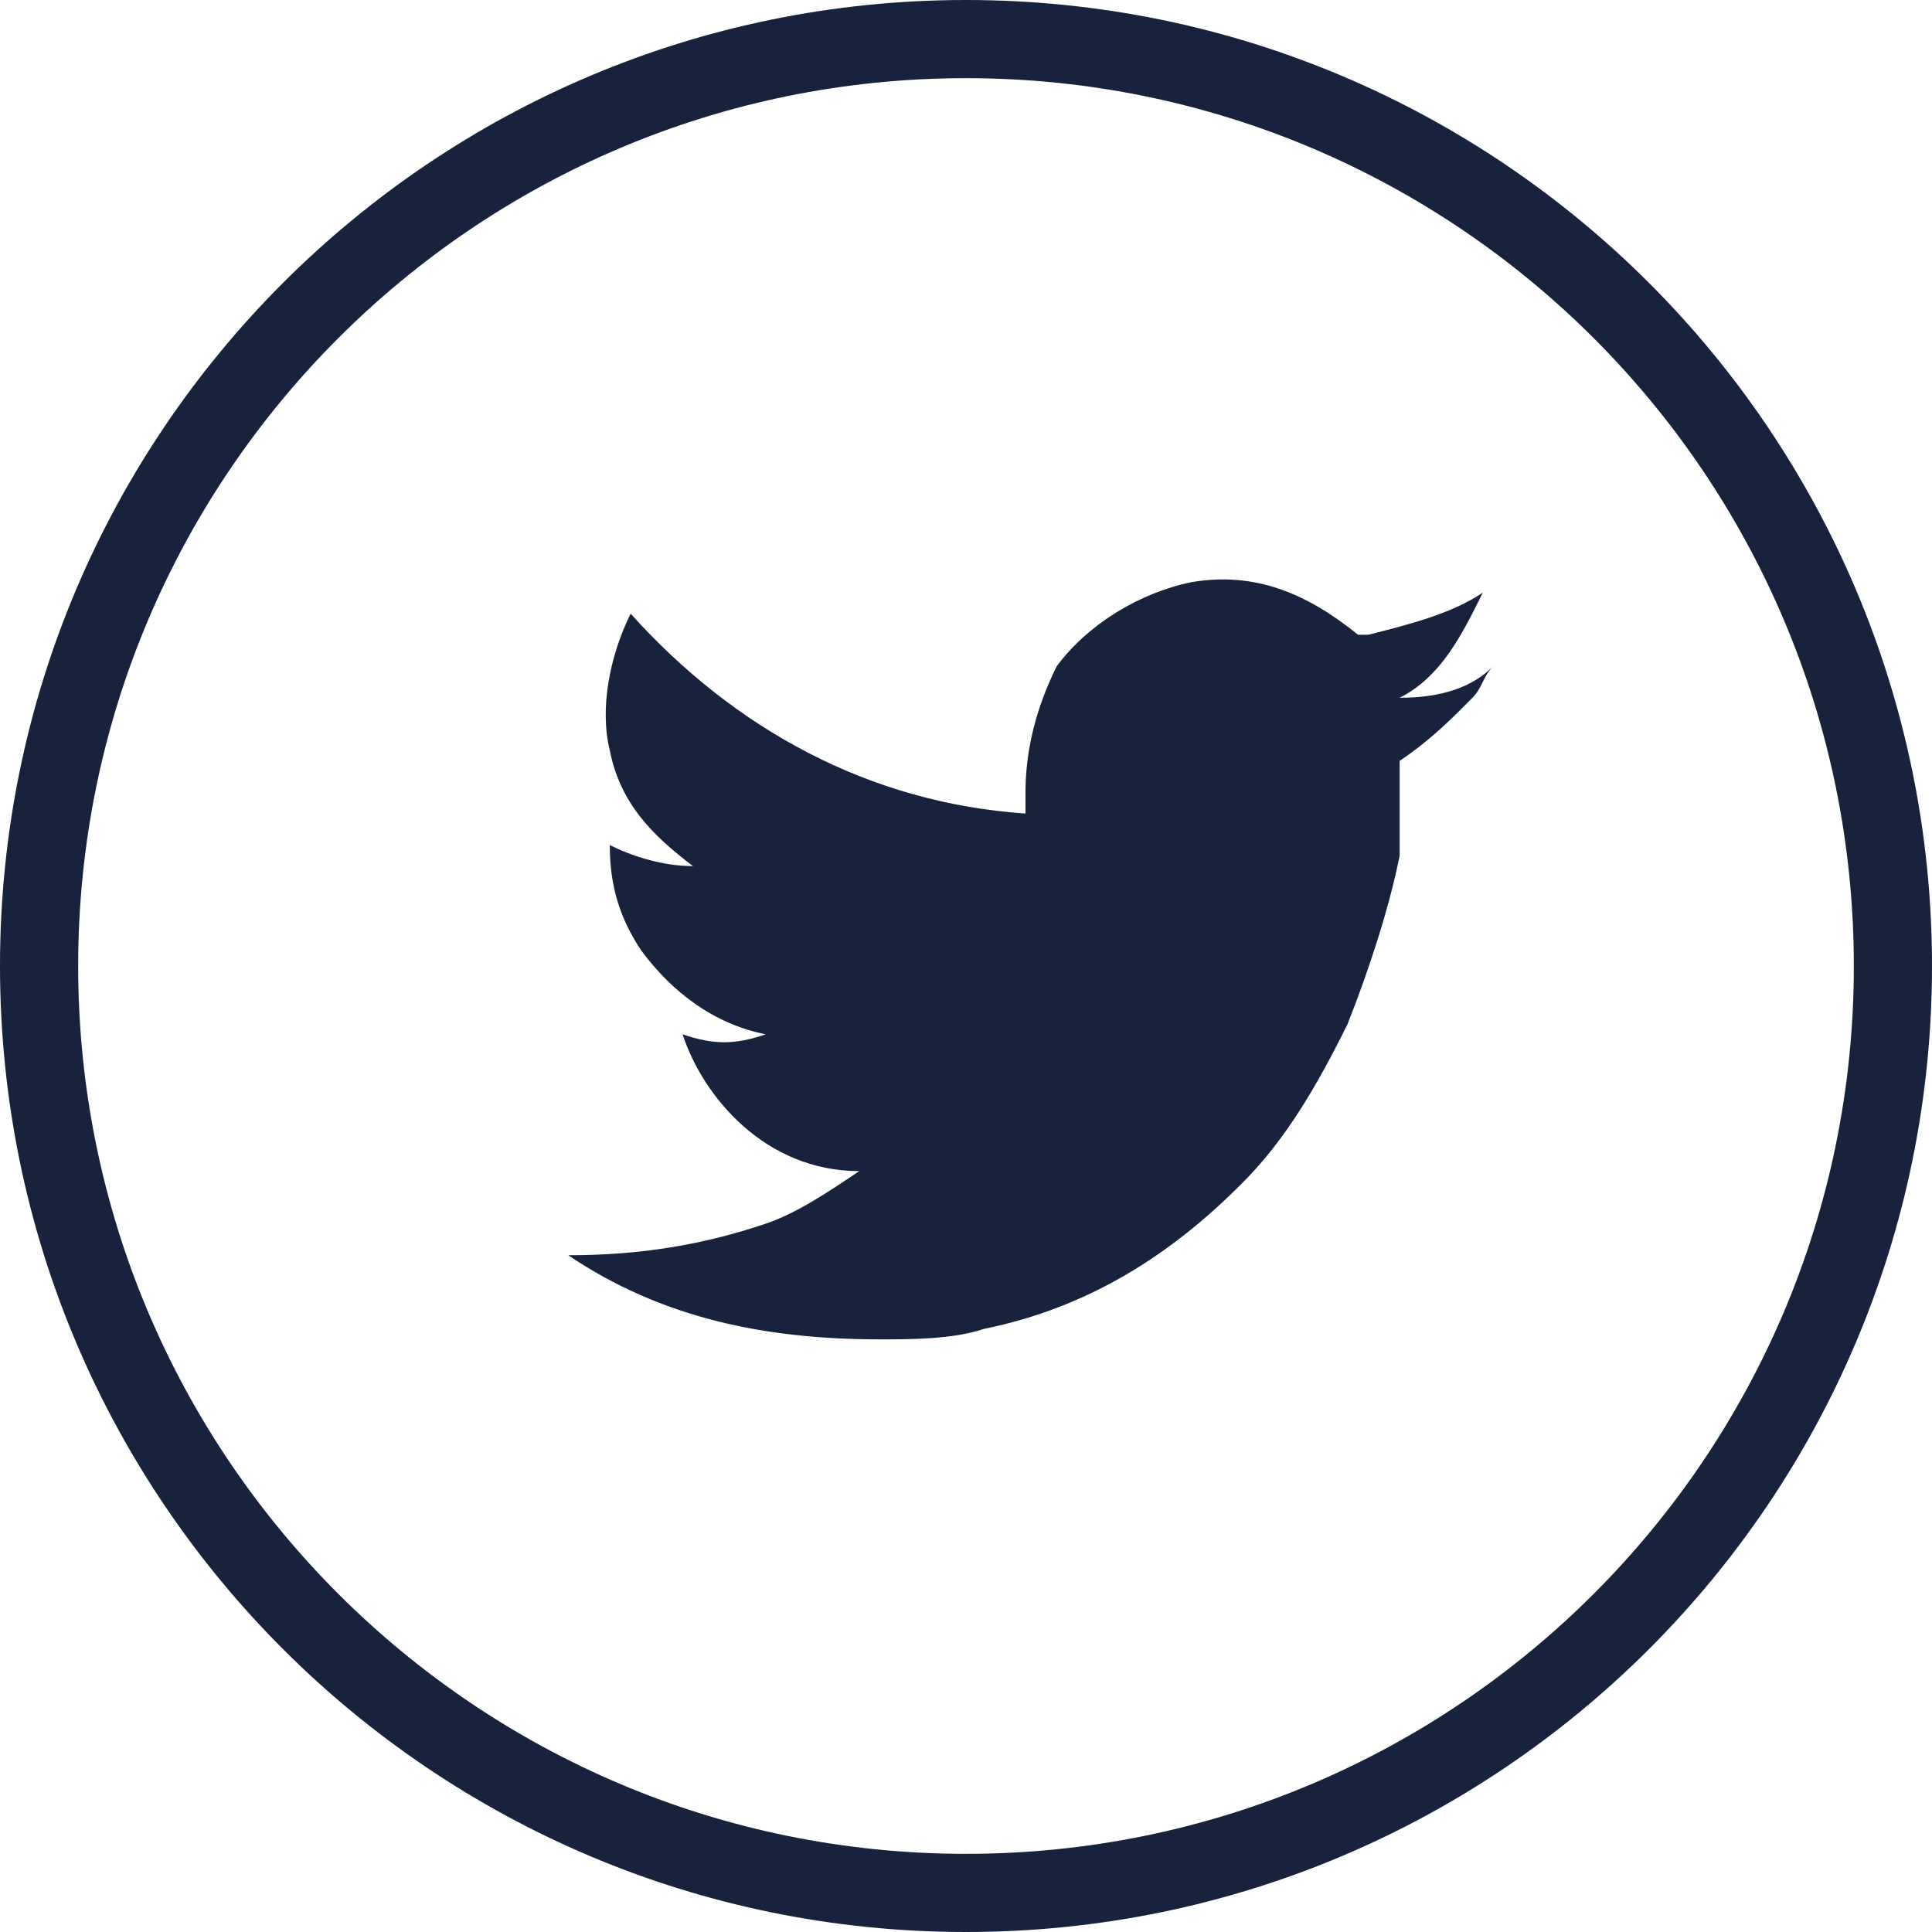
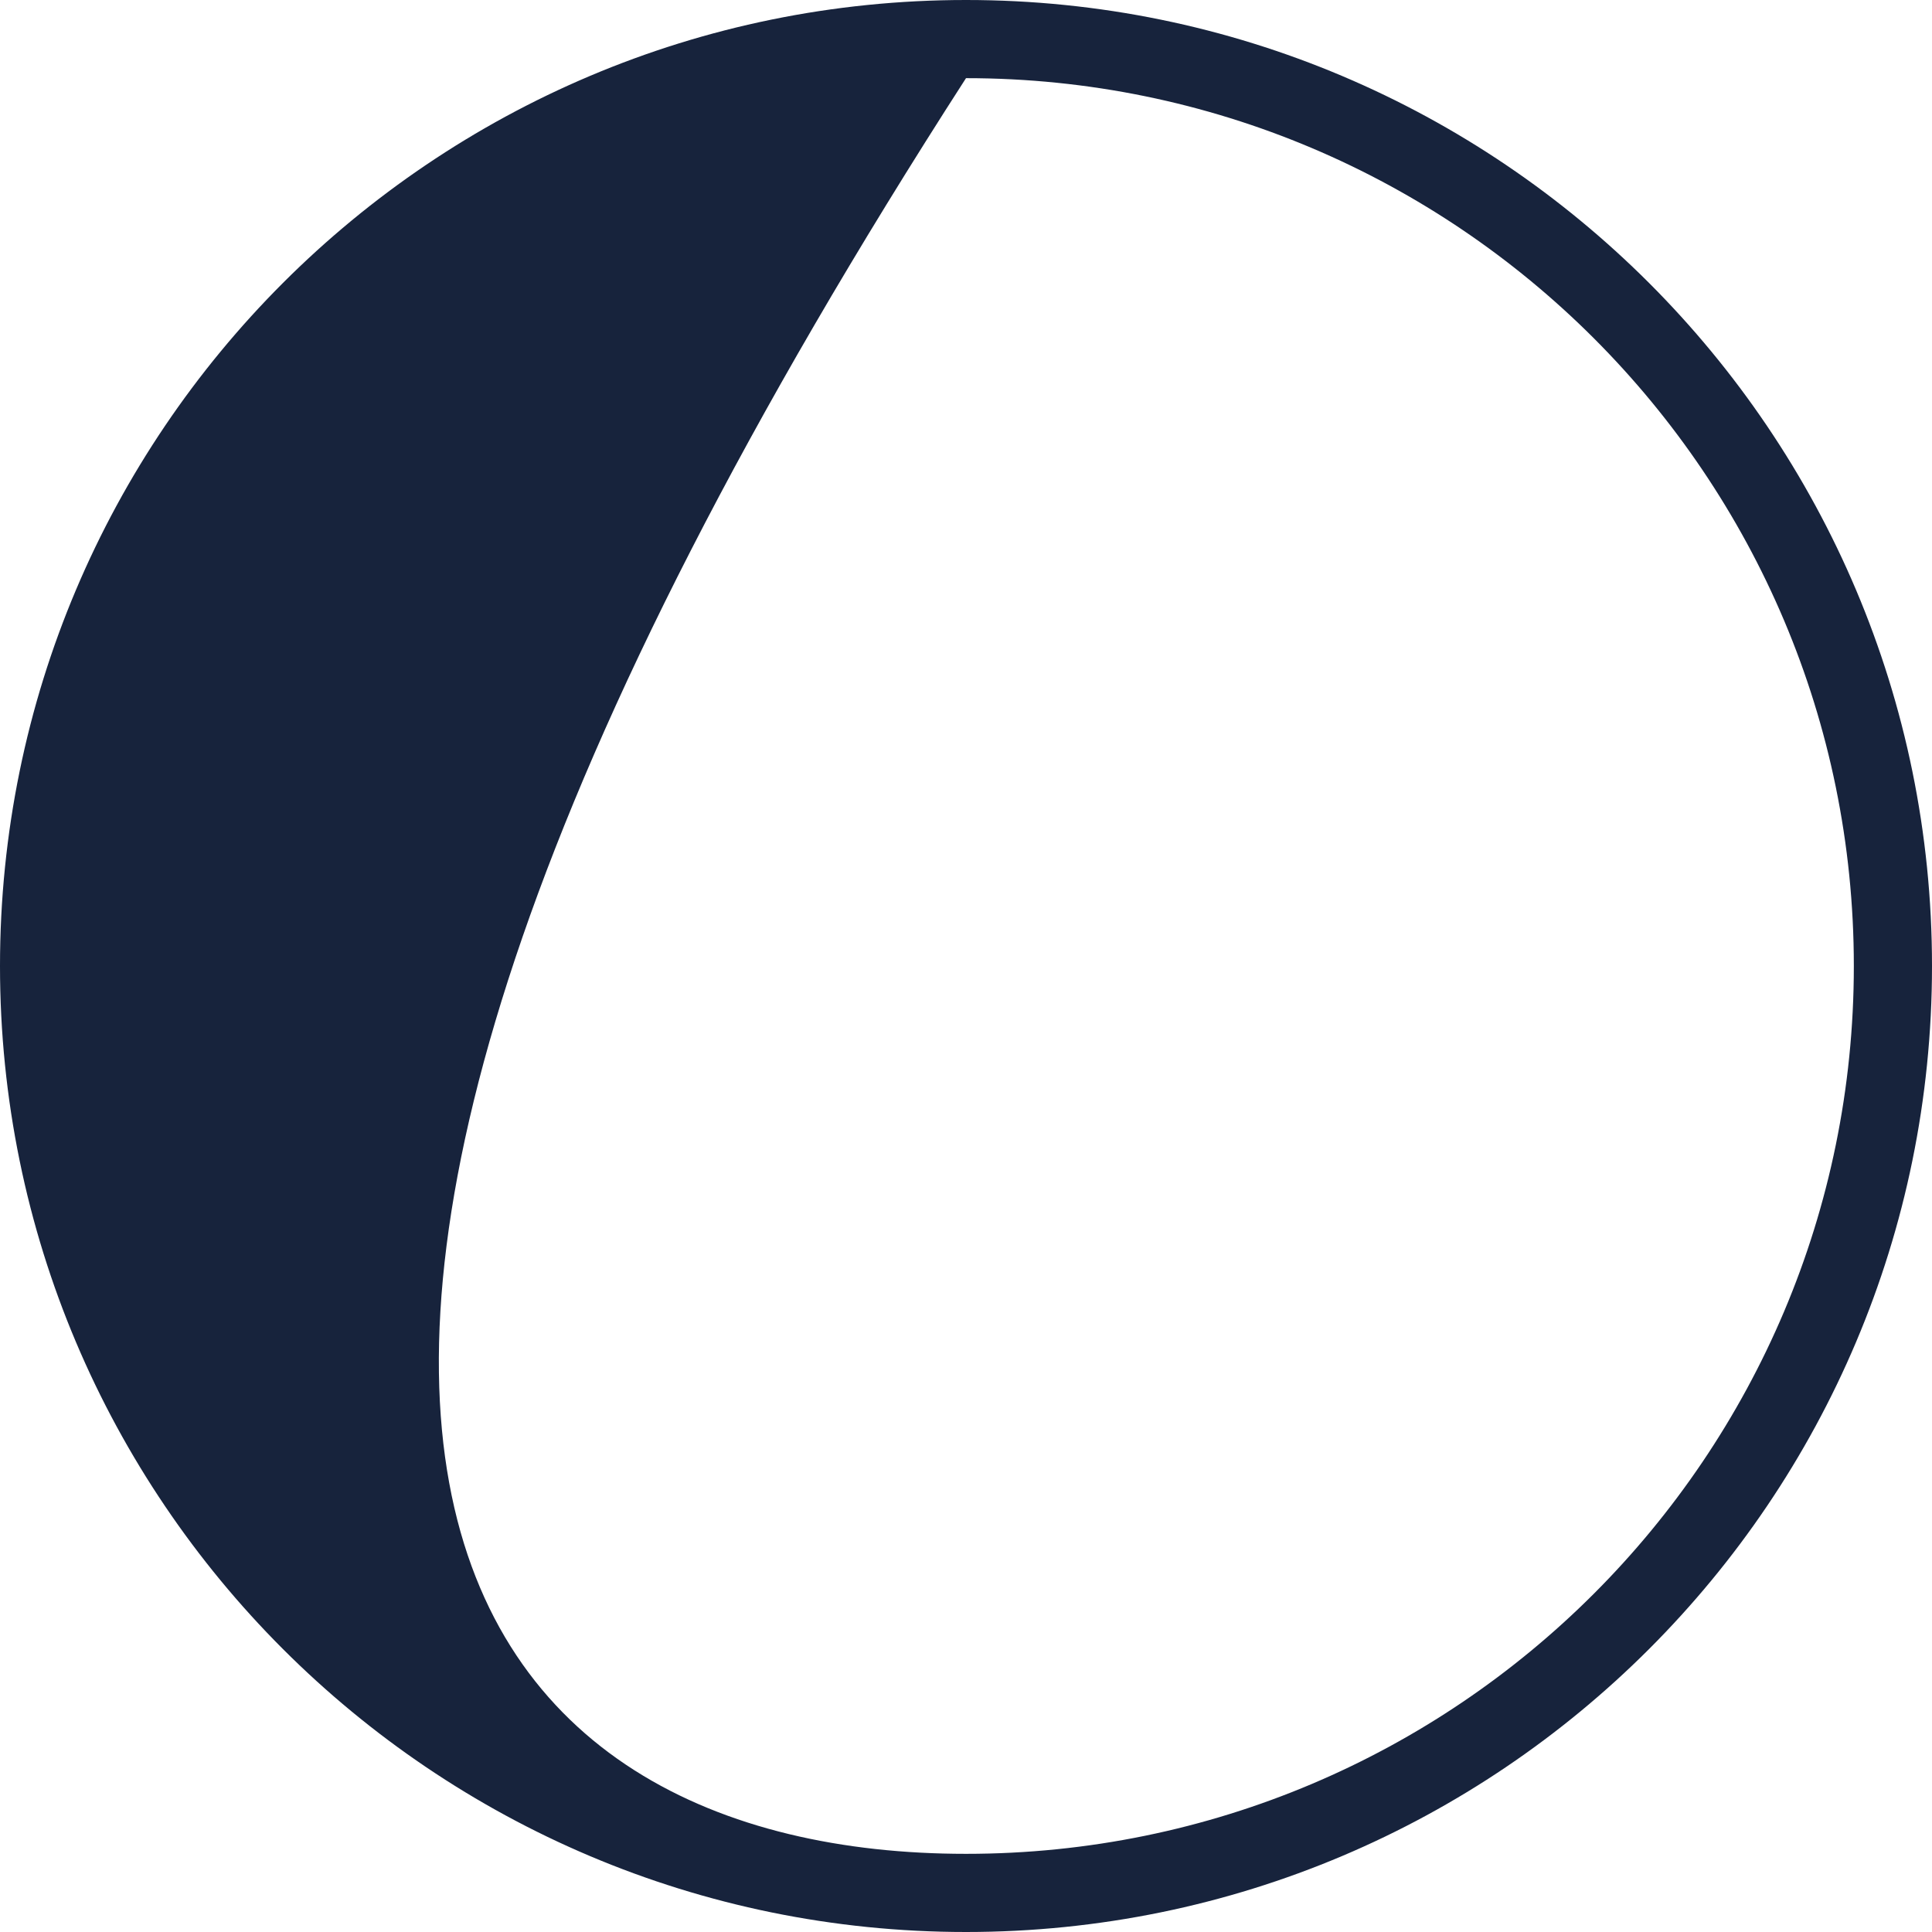
<svg xmlns="http://www.w3.org/2000/svg" width="24" height="24" viewBox="0 0 24 24" fill="none">
-   <path fill-rule="evenodd" clip-rule="evenodd" d="M17.387 8.668C17.903 8.407 18.161 7.885 18.42 7.362C18.032 7.623 17.516 7.754 17 7.885H16.87C16.225 7.362 15.579 7.101 14.805 7.231C14.159 7.362 13.514 7.754 13.127 8.276C12.868 8.799 12.739 9.322 12.739 9.844C12.739 9.975 12.739 9.975 12.739 10.106C10.803 9.975 9.125 9.06 7.834 7.623C7.575 8.146 7.446 8.799 7.575 9.322C7.705 9.975 8.092 10.367 8.608 10.759C8.221 10.759 7.834 10.628 7.575 10.498C7.575 11.02 7.705 11.412 7.963 11.804C8.35 12.327 8.866 12.719 9.512 12.849C9.125 12.98 8.866 12.98 8.479 12.849C8.737 13.633 9.512 14.548 10.674 14.548C10.286 14.809 9.899 15.07 9.512 15.201C8.737 15.462 7.963 15.593 7.059 15.593C8.221 16.377 9.512 16.638 10.932 16.638C11.319 16.638 11.836 16.638 12.223 16.508C13.514 16.246 14.547 15.593 15.45 14.678C15.967 14.156 16.354 13.503 16.741 12.719C17 12.065 17.258 11.281 17.387 10.628C17.387 10.236 17.387 9.975 17.387 9.583C17.387 9.583 17.387 9.583 17.387 9.452C17.774 9.191 18.032 8.93 18.291 8.668C18.419 8.538 18.419 8.407 18.549 8.276C18.291 8.538 17.903 8.668 17.387 8.668Z" fill="#17233C" />
-   <path fill-rule="evenodd" clip-rule="evenodd" d="M12 23.029C18.091 23.029 23.029 18.091 23.029 12C23.029 5.909 18.091 0.971 12 0.971C5.909 0.971 0.971 5.909 0.971 12C0.971 18.091 5.909 23.029 12 23.029ZM12 24C18.627 24 24 18.627 24 12C24 5.373 18.627 0 12 0C5.373 0 0 5.373 0 12C0 18.627 5.373 24 12 24Z" fill="#17233C" />
+   <path fill-rule="evenodd" clip-rule="evenodd" d="M12 23.029C18.091 23.029 23.029 18.091 23.029 12C23.029 5.909 18.091 0.971 12 0.971C0.971 18.091 5.909 23.029 12 23.029ZM12 24C18.627 24 24 18.627 24 12C24 5.373 18.627 0 12 0C5.373 0 0 5.373 0 12C0 18.627 5.373 24 12 24Z" fill="#17233C" />
</svg>